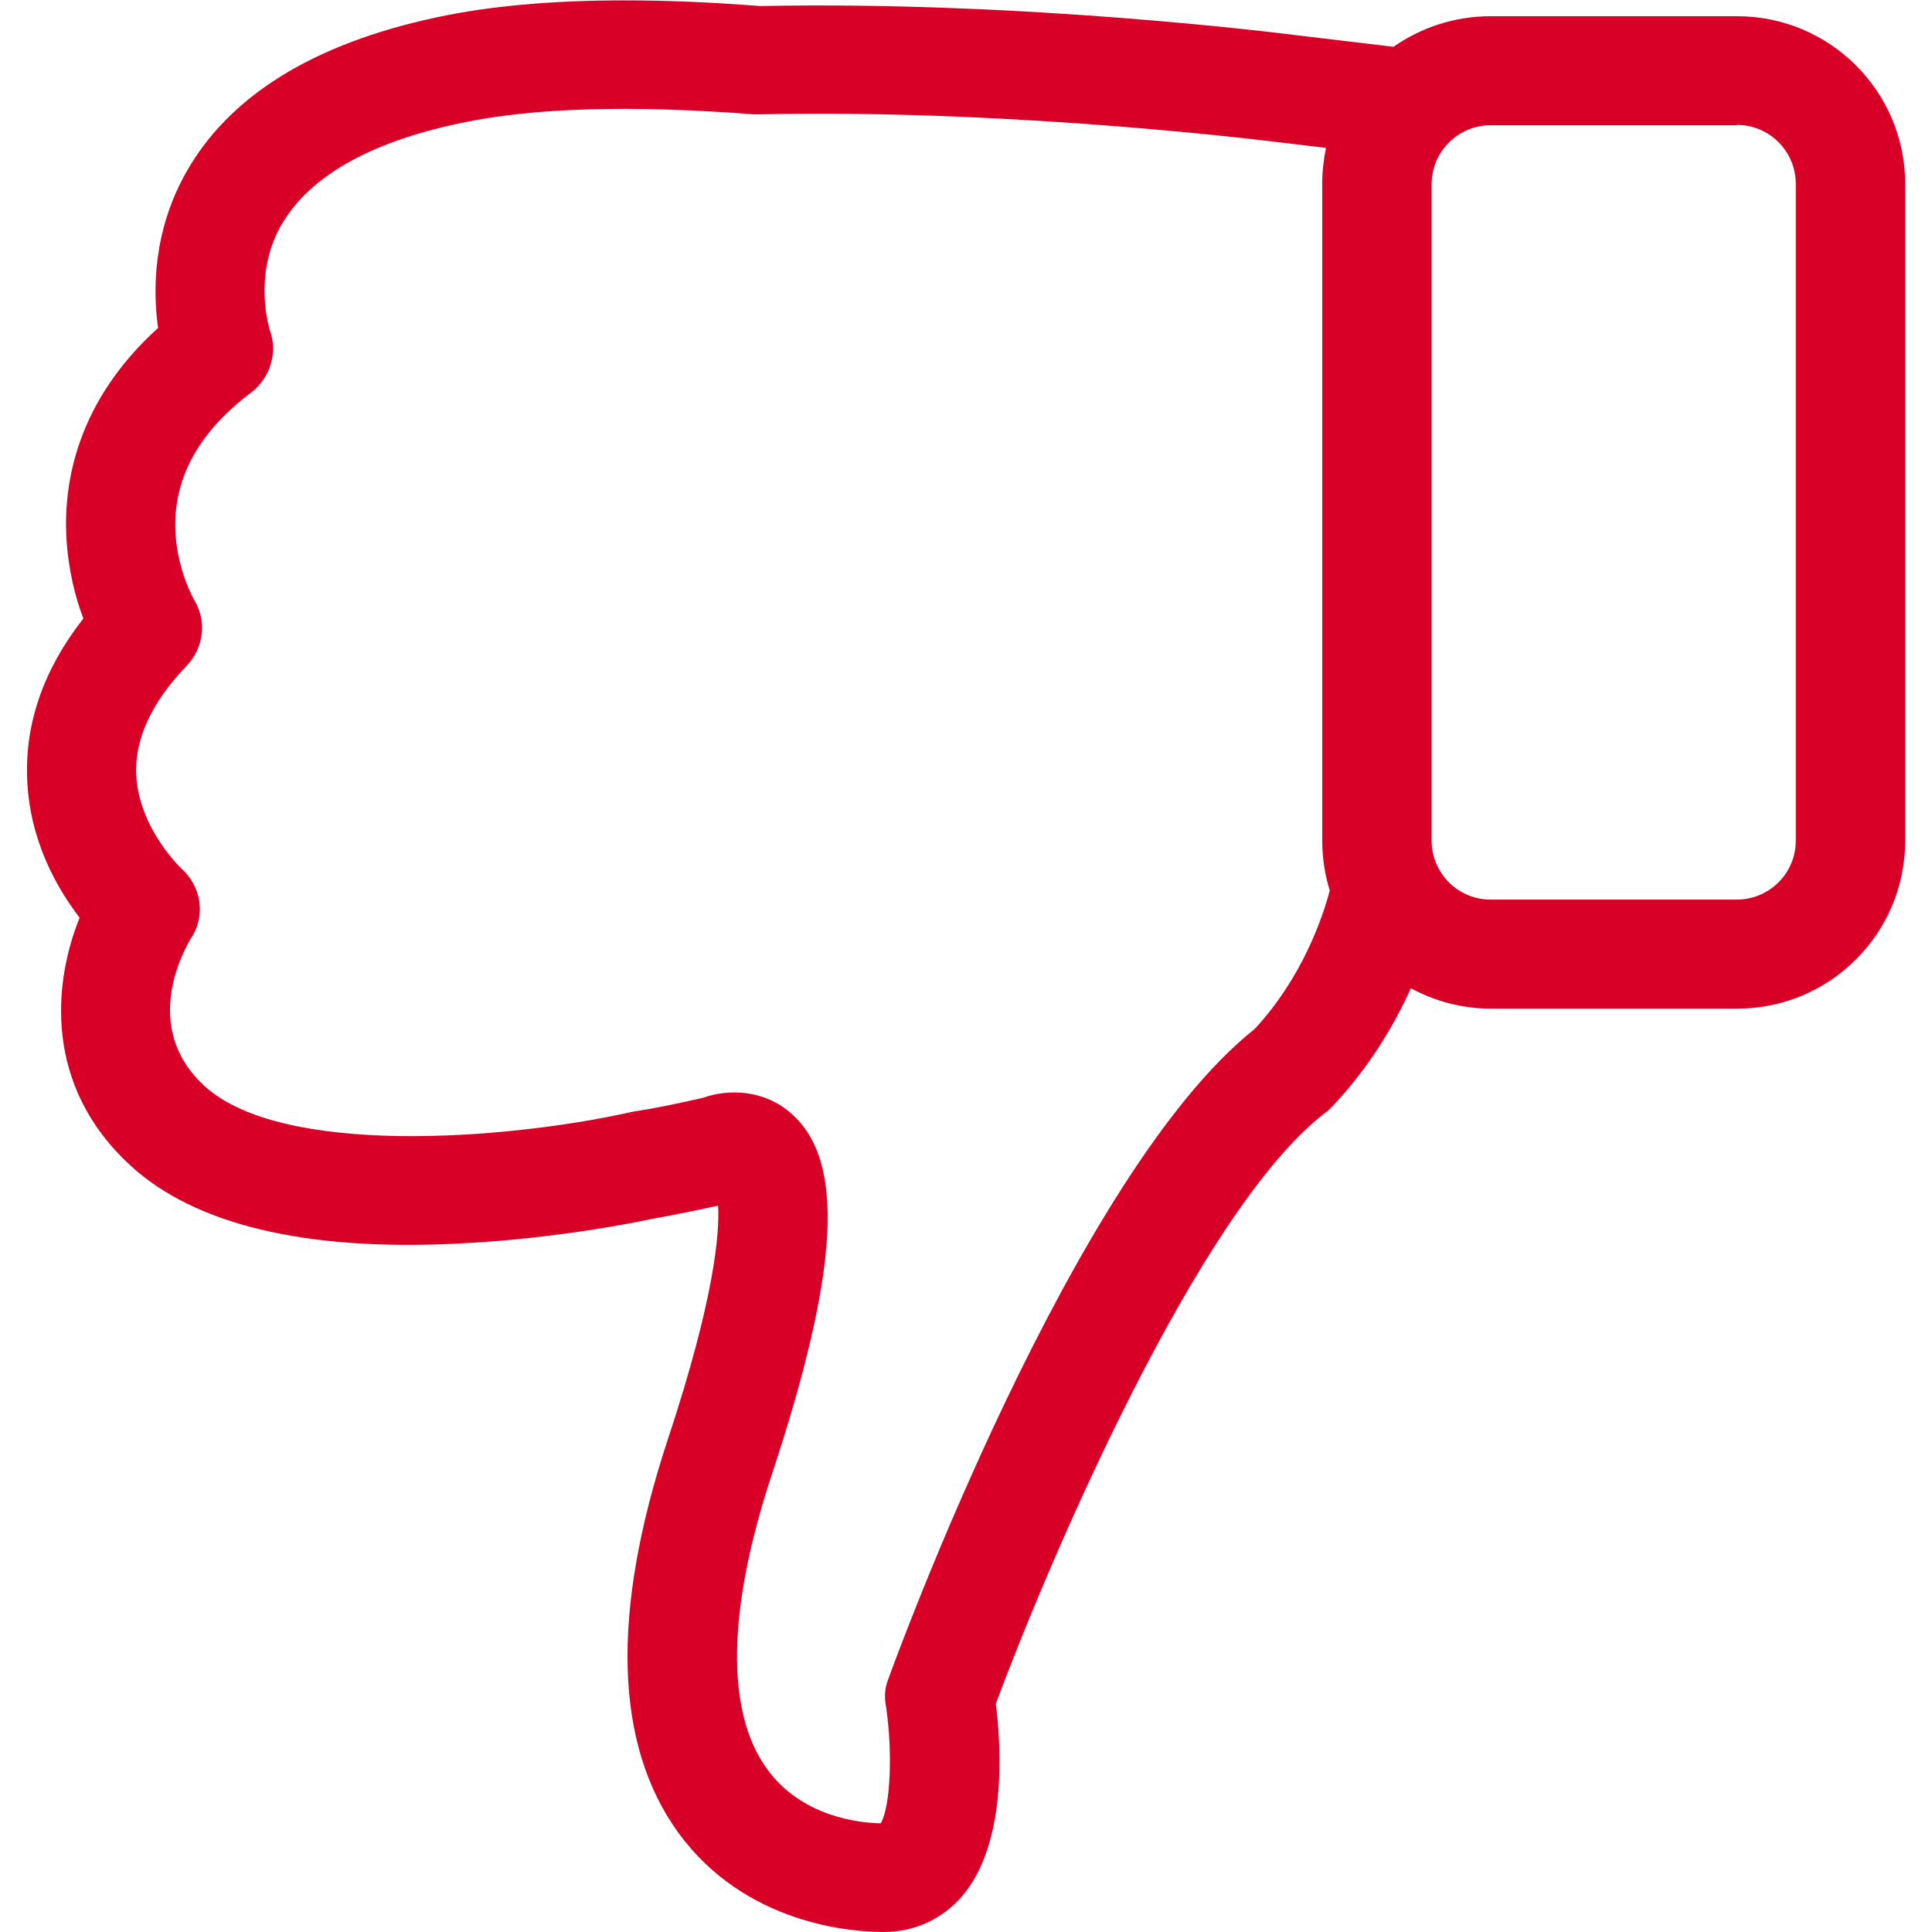
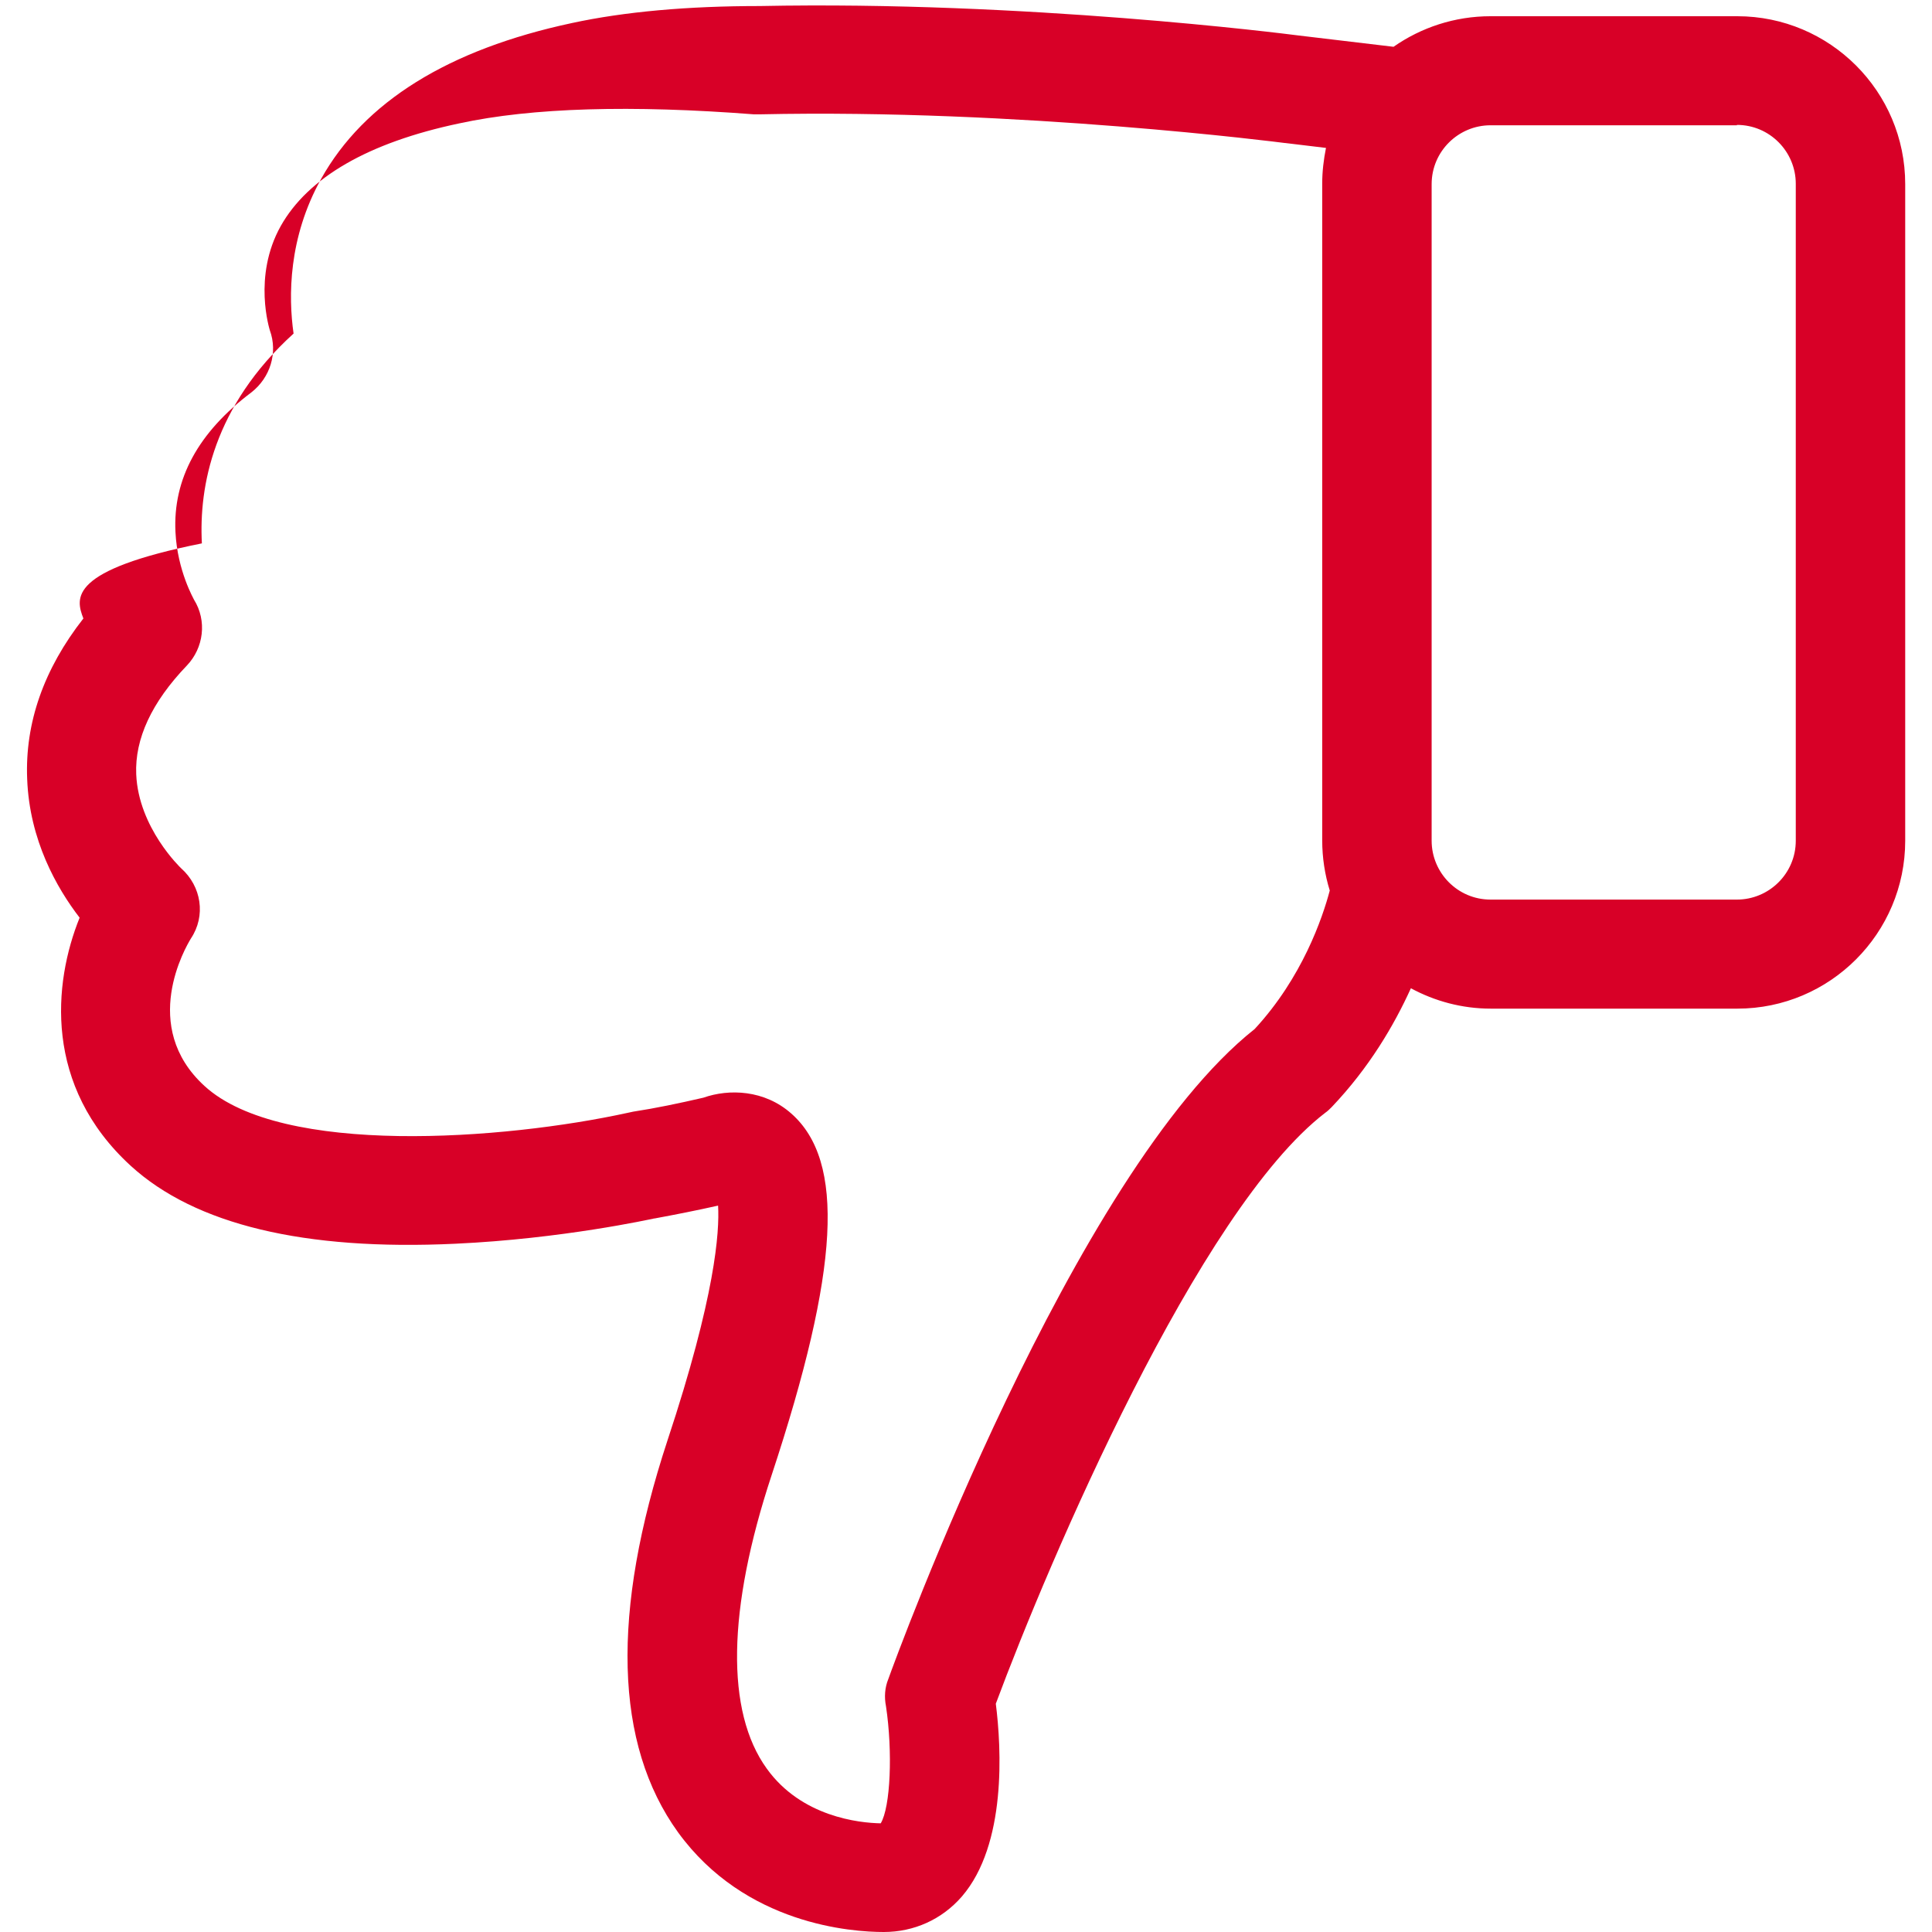
<svg xmlns="http://www.w3.org/2000/svg" version="1.1" id="Capa_1" x="0px" y="0px" viewBox="0 0 512 512" style="enable-background:new 0 0 512 512;" xml:space="preserve">
  <style type="text/css">
	.st0{fill:#D80027;}
</style>
  <g>
-     <path class="st0" d="M22.1,163.9c-10.5,13.4-15.5,27.7-14.9,42.5c0.6,16.3,7.9,29,13.9,36.8c-7,17.3-9.6,44.6,13.6,65.8   c17,15.5,45.9,22.5,86,20.6c28.2-1.3,51.7-6.5,52.7-6.7h0.1c5.4-1,11-2.1,16.8-3.4c0.4,6.9-0.7,23.9-13.4,62.2   c-15,45.6-14.1,80.5,2.8,103.9c17.8,24.5,46.1,26.4,54.5,26.4c8,0,15.4-3.3,20.7-9.4c11.9-13.8,10.5-39.3,9-51.1   c14.1-37.9,53.7-130.8,87.3-156.6c0.6-0.4,1.2-1,1.7-1.5c9.9-10.4,16.5-21.6,21-31.5c6.3,3.4,13.5,5.4,21.2,5.4h65.3   c24.6,0,44.5-20,44.5-44.5v-174c0-24.6-20-44.5-44.5-44.5H395c-9.5,0-18.4,3-25.7,8.1l-25.2-3c-3.9-0.5-72.4-9.2-142.7-7.8   c-12.7-1-24.7-1.5-35.9-1.5c-19.2,0-35.9,1.5-49.8,4.5c-32.8,7-55.1,20.9-66.5,41.3c-8.7,15.6-8.7,31.2-7.3,41   c-21.3,19.3-25.1,40.6-24.3,55.6C18.1,151.1,20,158.5,22.1,163.9z M460.3,33.1c8.7,0,15.6,7.1,15.6,15.6v174.1   c0,8.7-7.1,15.6-15.6,15.6H395c-8.7,0-15.6-7.1-15.6-15.6v-174c0-8.7,7.1-15.6,15.6-15.6h65.3V33.1z M49.5,176.4   c4.5-4.7,5.4-11.9,1.9-17.5c0-0.1-4.4-7.6-4.9-17.9c-0.7-14,6-26.4,20.1-37c5-3.9,7.1-10.5,4.9-16.5c0-0.1-4.6-14.2,2.9-27.6   c7.2-12.8,23.1-22.1,47.3-27.2c19.4-4.2,45.7-4.9,78.1-2.4c0.4,0,1,0,1.5,0c68.8-1.5,138.4,7.5,139.2,7.6h0.1l10.8,1.3   c-0.6,3-1,6.2-1,9.4v174.1c0,4.6,0.7,9.1,2,13.3c-1.9,7.2-7.3,23.1-19.9,36.7c-48.1,38.1-95.1,166.7-97.1,172.3   c-0.9,2.2-1.1,4.7-0.6,7.2c1.8,12,1.2,26.7-1.4,31c-5.7-0.1-21-1.7-30.2-14.5c-10.9-15.1-10.5-42.1,1.3-77.8   c18-54.5,19.5-83.2,5.2-95.8c-7.1-6.3-16.5-6.6-23.3-4.2c-6.5,1.5-12.7,2.8-18.6,3.7c-0.4,0.1-1,0.2-1.4,0.3   c-32.9,7.2-91.8,11.6-112.2-7.1c-17.3-15.8-5-36.8-3.6-39.1c4-6,2.8-13.8-2.6-18.6c-0.1-0.1-11.3-10.7-11.9-24.9   C35.7,195.8,40.2,186.1,49.5,176.4z" />
+     <path class="st0" d="M22.1,163.9c-10.5,13.4-15.5,27.7-14.9,42.5c0.6,16.3,7.9,29,13.9,36.8c-7,17.3-9.6,44.6,13.6,65.8   c17,15.5,45.9,22.5,86,20.6c28.2-1.3,51.7-6.5,52.7-6.7h0.1c5.4-1,11-2.1,16.8-3.4c0.4,6.9-0.7,23.9-13.4,62.2   c-15,45.6-14.1,80.5,2.8,103.9c17.8,24.5,46.1,26.4,54.5,26.4c8,0,15.4-3.3,20.7-9.4c11.9-13.8,10.5-39.3,9-51.1   c14.1-37.9,53.7-130.8,87.3-156.6c0.6-0.4,1.2-1,1.7-1.5c9.9-10.4,16.5-21.6,21-31.5c6.3,3.4,13.5,5.4,21.2,5.4h65.3   c24.6,0,44.5-20,44.5-44.5v-174c0-24.6-20-44.5-44.5-44.5H395c-9.5,0-18.4,3-25.7,8.1l-25.2-3c-3.9-0.5-72.4-9.2-142.7-7.8   c-19.2,0-35.9,1.5-49.8,4.5c-32.8,7-55.1,20.9-66.5,41.3c-8.7,15.6-8.7,31.2-7.3,41   c-21.3,19.3-25.1,40.6-24.3,55.6C18.1,151.1,20,158.5,22.1,163.9z M460.3,33.1c8.7,0,15.6,7.1,15.6,15.6v174.1   c0,8.7-7.1,15.6-15.6,15.6H395c-8.7,0-15.6-7.1-15.6-15.6v-174c0-8.7,7.1-15.6,15.6-15.6h65.3V33.1z M49.5,176.4   c4.5-4.7,5.4-11.9,1.9-17.5c0-0.1-4.4-7.6-4.9-17.9c-0.7-14,6-26.4,20.1-37c5-3.9,7.1-10.5,4.9-16.5c0-0.1-4.6-14.2,2.9-27.6   c7.2-12.8,23.1-22.1,47.3-27.2c19.4-4.2,45.7-4.9,78.1-2.4c0.4,0,1,0,1.5,0c68.8-1.5,138.4,7.5,139.2,7.6h0.1l10.8,1.3   c-0.6,3-1,6.2-1,9.4v174.1c0,4.6,0.7,9.1,2,13.3c-1.9,7.2-7.3,23.1-19.9,36.7c-48.1,38.1-95.1,166.7-97.1,172.3   c-0.9,2.2-1.1,4.7-0.6,7.2c1.8,12,1.2,26.7-1.4,31c-5.7-0.1-21-1.7-30.2-14.5c-10.9-15.1-10.5-42.1,1.3-77.8   c18-54.5,19.5-83.2,5.2-95.8c-7.1-6.3-16.5-6.6-23.3-4.2c-6.5,1.5-12.7,2.8-18.6,3.7c-0.4,0.1-1,0.2-1.4,0.3   c-32.9,7.2-91.8,11.6-112.2-7.1c-17.3-15.8-5-36.8-3.6-39.1c4-6,2.8-13.8-2.6-18.6c-0.1-0.1-11.3-10.7-11.9-24.9   C35.7,195.8,40.2,186.1,49.5,176.4z" />
  </g>
</svg>